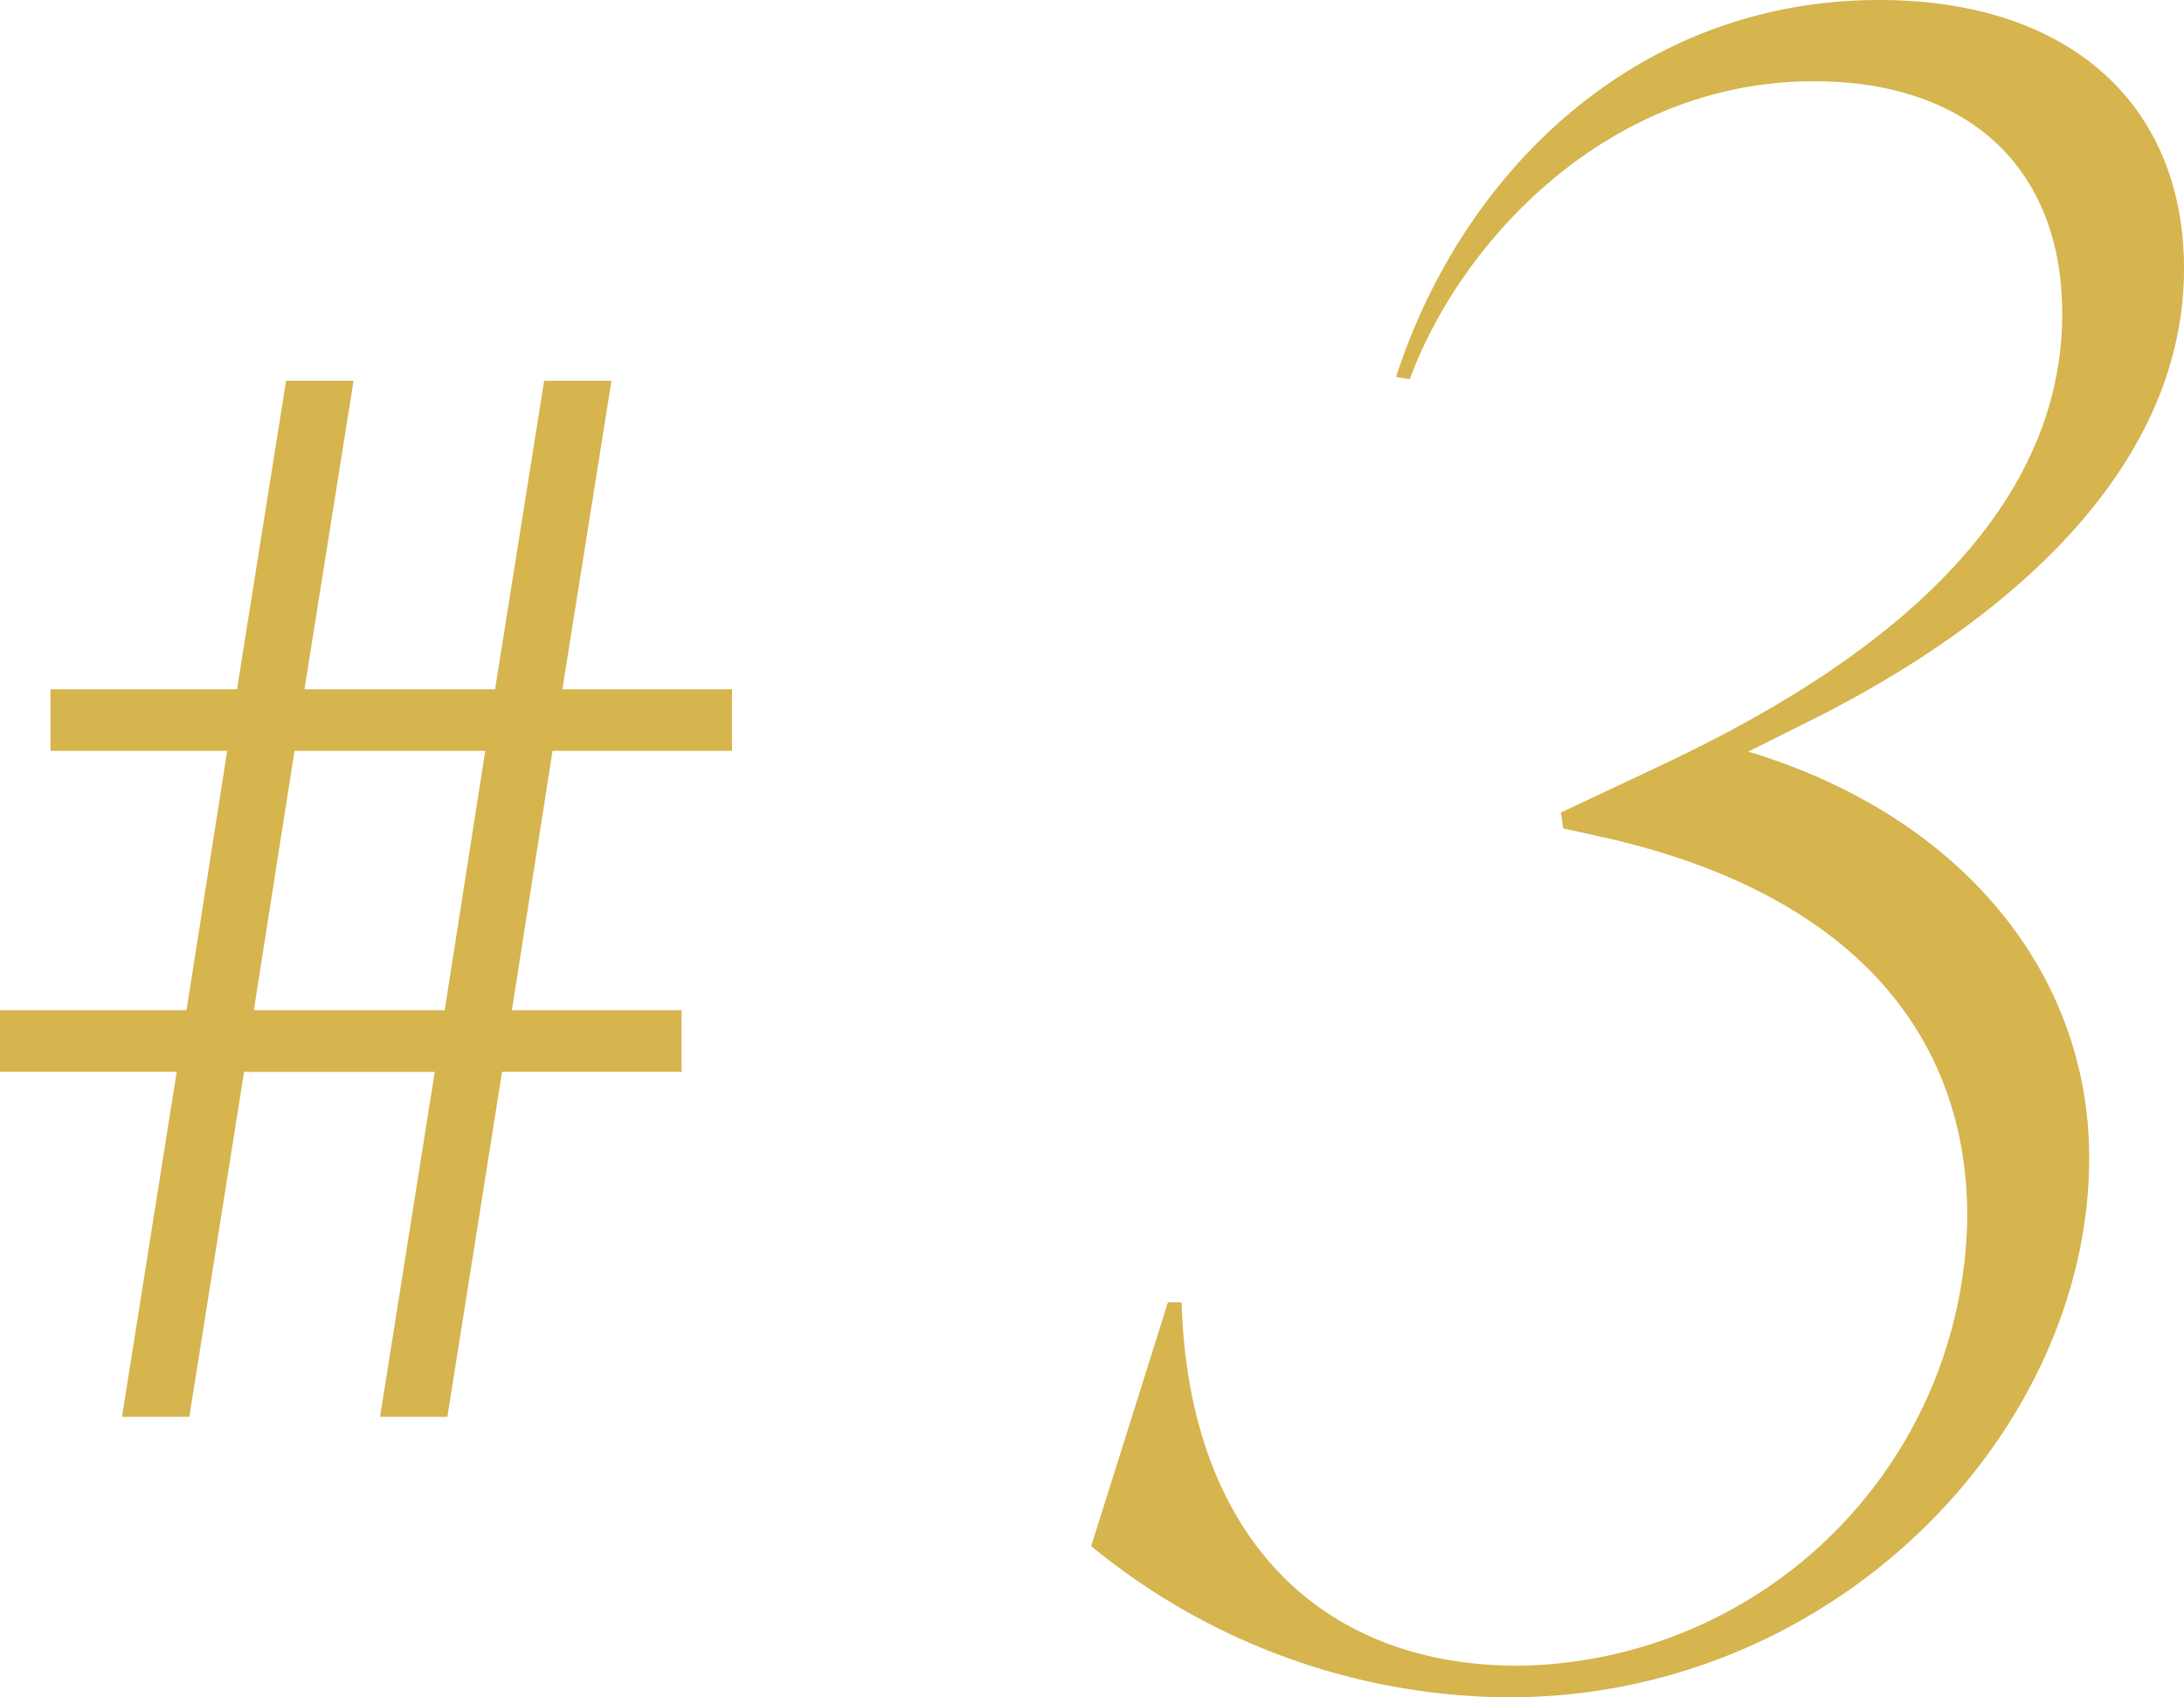
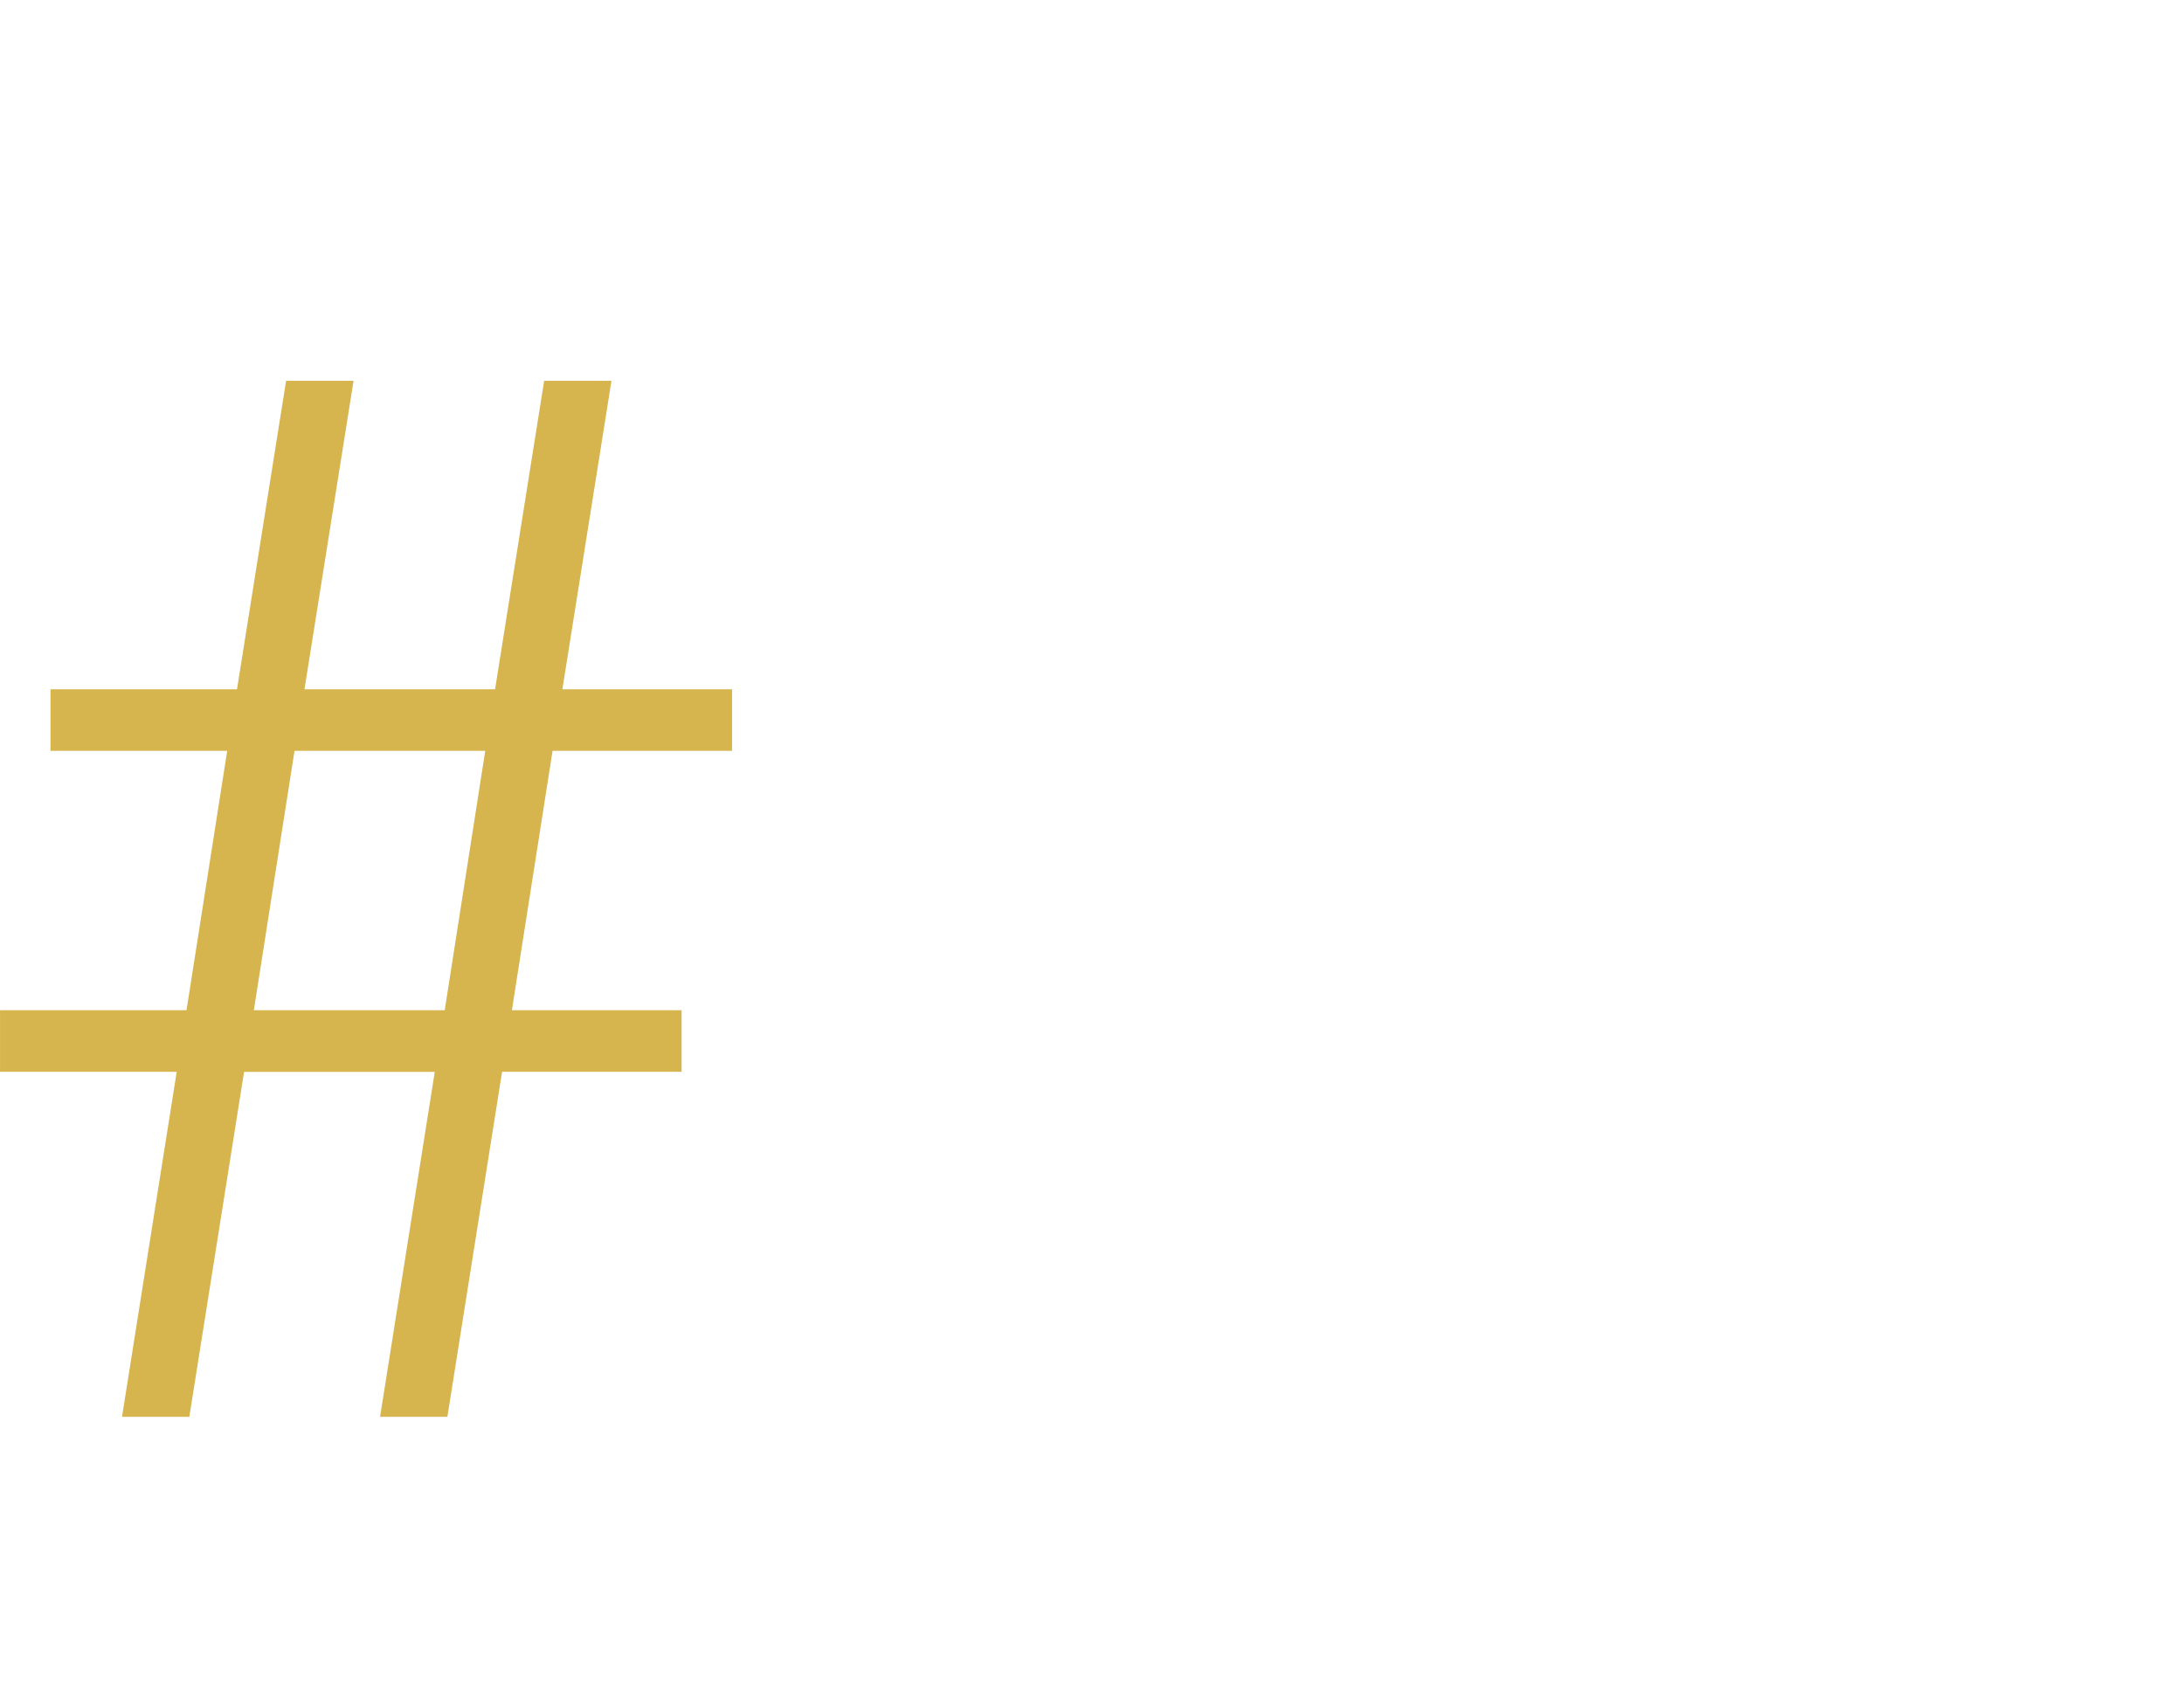
<svg xmlns="http://www.w3.org/2000/svg" width="63.848" height="49.632" viewBox="0 0 63.848 49.632">
  <g id="グループ_85999" data-name="グループ 85999" transform="translate(-260.299 -4764.16)">
    <g id="グループ_79166" data-name="グループ 79166" transform="translate(-564 -3134)">
      <path id="パス_138421" data-name="パス 138421" d="M-5.535-10.5-7.134-.41h1.968l1.6-10.086H2.009L.41-.41H2.378L3.977-10.5H9.225v-1.8H4.264l1.189-7.585H10.7v-1.8H5.74l1.435-9.02H5.207l-1.435,9.02H-1.8l1.435-9.02H-2.337l-1.435,9.02H-9.225v1.8h5.166L-5.248-12.3H-10.7v1.8ZM2.3-12.3H-3.28l1.189-7.585H3.485Z" transform="translate(835 7940)" fill="#d6b44e" />
    </g>
-     <path id="パス_139437" data-name="パス 139437" d="M4.257-27.786c5.808-2.9,10.89-7.392,10.89-13.2,0-4.752-3.3-7.854-8.91-7.854-7.128,0-12.21,5.082-14.124,11.022l.4.066c1.452-3.96,5.742-8.712,11.814-8.712,4.488,0,7.26,2.508,7.26,6.8,0,7.656-8.91,11.88-12.276,13.464L-3.069-25.08l.066.462,1.188.264C5.247-22.77,8.811-18.744,8.811-13.266A13.3,13.3,0,0,1-4.323-.132c-5.874,0-9.636-3.894-9.834-10.626h-.4L-16.8-3.63A19.37,19.37,0,0,0-4.587.792C4.983.792,12.375-7,12.375-14.982c0-5.478-3.828-10.032-9.966-11.88Z" transform="translate(309 4813)" fill="#d6b44e" />
  </g>
</svg>